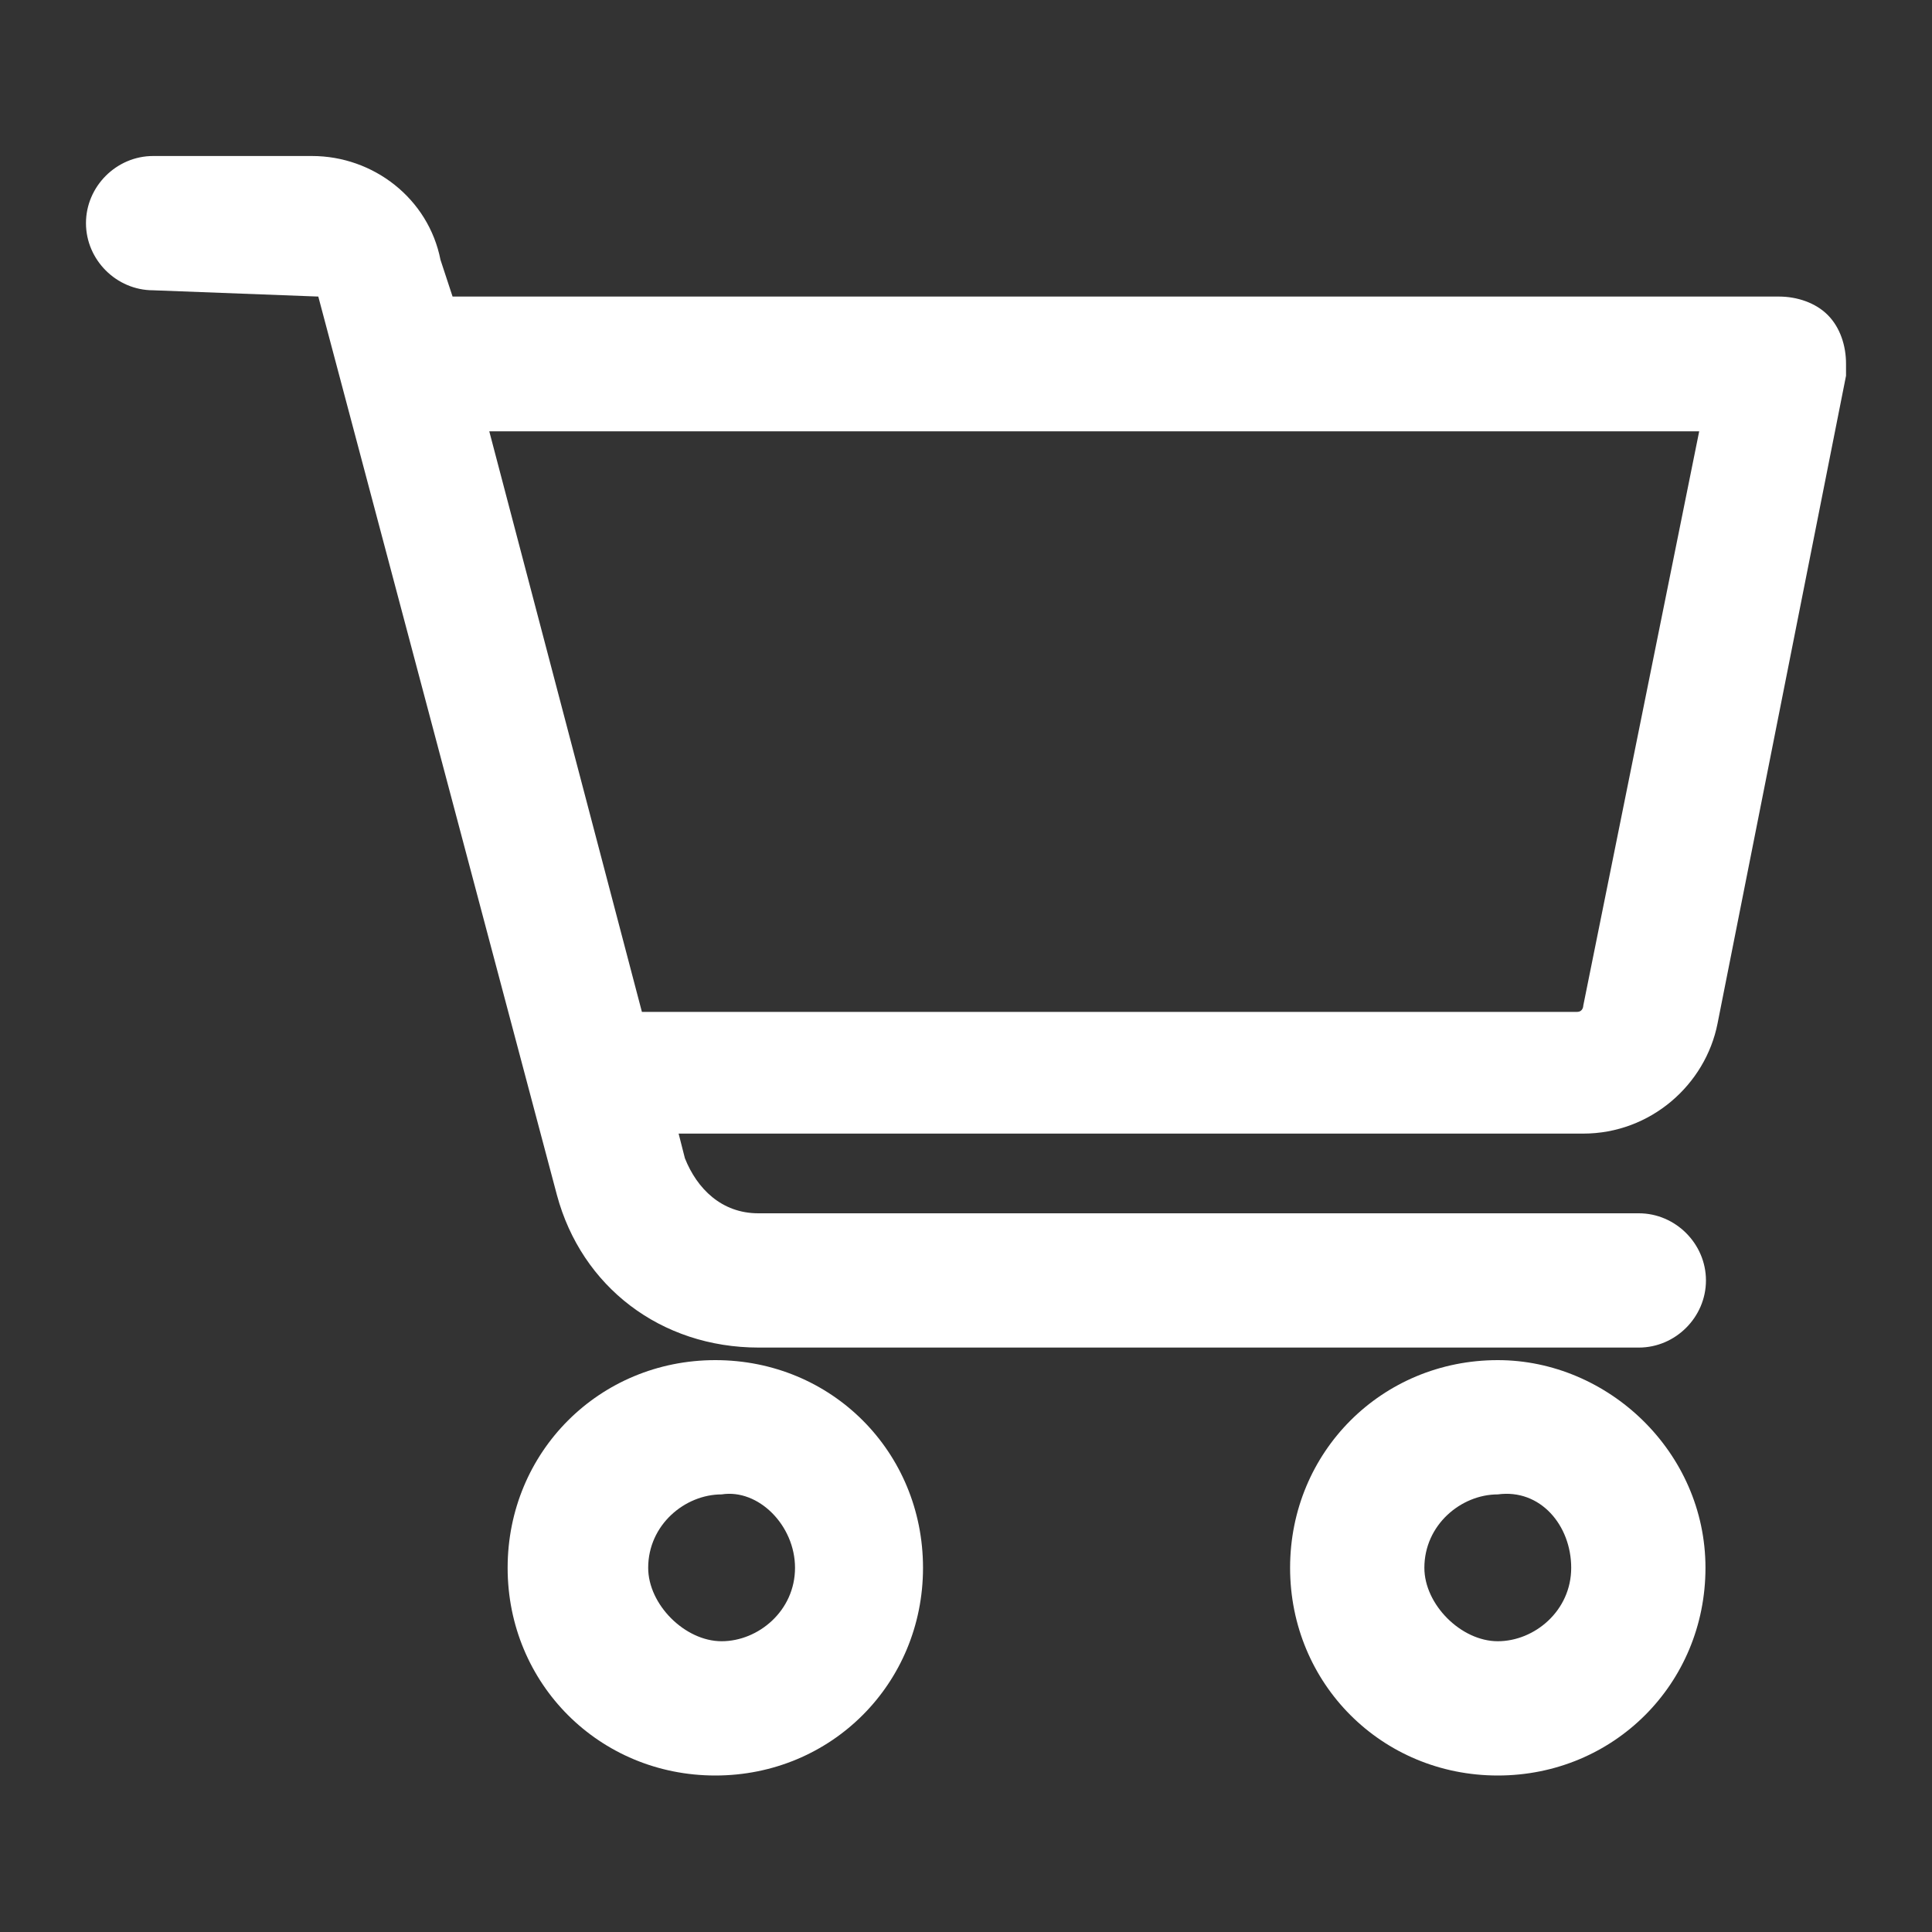
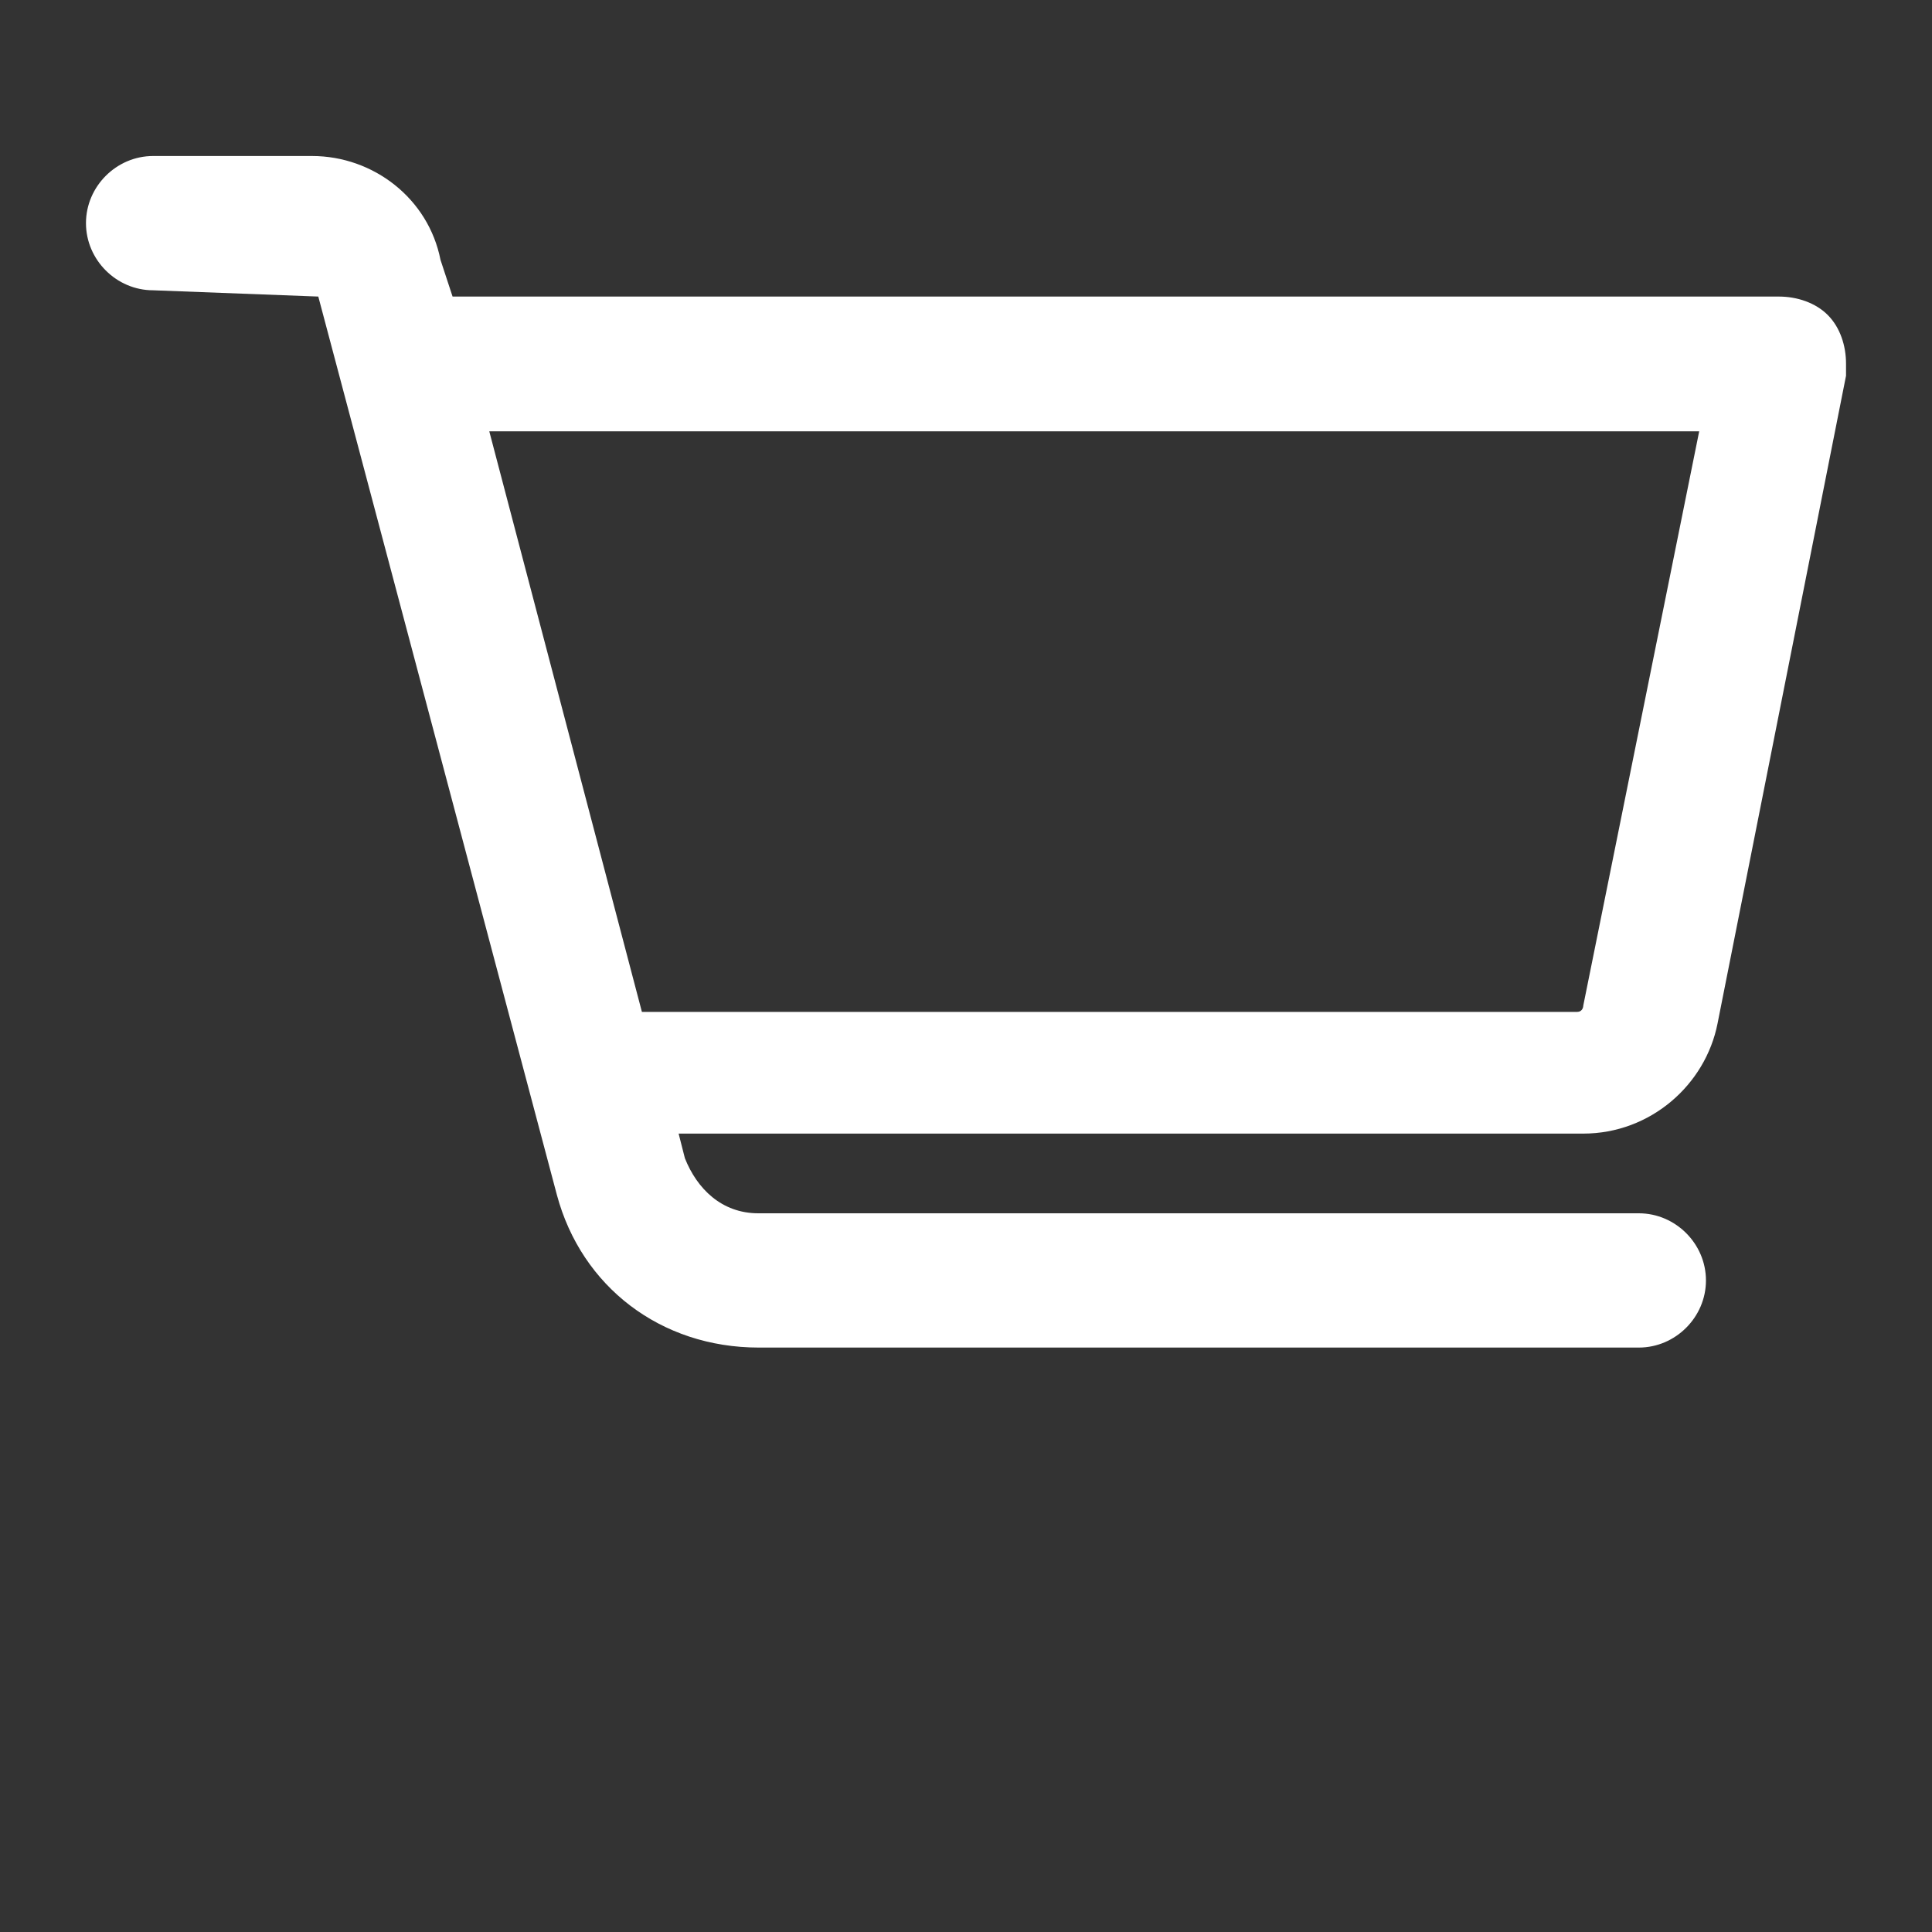
<svg xmlns="http://www.w3.org/2000/svg" version="1.1" id="Capa_1" x="0px" y="0px" viewBox="0 0 400 400" style="enable-background:new 0 0 400 400;" xml:space="preserve">
  <rect x="0" y="0" width="400" height="400" fill="#333333" stroke="none" />
  <style type="text/css">
	.st0{fill:#FFFFFF;}
</style>
  <g>
    <path class="st0" d="M378.4,65.2c-2.5-2.5-6.3-3.8-10.1-3.8H93.7l-2.5-7.6c-2.5-12.7-13.9-21.5-26.6-21.5H31.7   c-7.6,0-13.9,6.3-13.9,13.9s6.3,13.9,13.9,13.9l34.2,1.3l49.4,186c5.1,19,21.5,31.6,41.8,31.6h182.2l0,0c7.6,0,13.9-6.3,13.9-13.9   s-6.3-13.9-13.9-13.9H157c-7.6,0-12.7-5.1-15.2-11.4l-1.3-5.1h187.3c13.9,0,25.3-10.1,27.8-22.8l26.6-134.1c0-1.3,0-1.3,0-2.5   C382.2,71.6,381,67.8,378.4,65.2z M351.8,89.3l-24,118.9c0,0,0,1.3-1.3,1.3H132.9L101.3,89.3H351.8z M368.3,67.8L368.3,67.8   L368.3,67.8L368.3,67.8z" />
-     <path class="st0" d="M148.1,281.6c-24,0-43,19-43,43c0,24,19,43,43,43l0,0c24,0,43-19,43-43C191.1,300.6,172.2,281.6,148.1,281.6z    M164.6,324.6c0,8.9-7.6,15.2-15.2,15.2c-7.6,0-15.2-7.6-15.2-15.2c0-8.9,7.6-15.2,15.2-15.2C157,308.2,164.6,315.8,164.6,324.6z" />
-     <path class="st0" d="M310.1,281.6c-24,0-43,19-43,43c0,24,19,43,43,43l0,0c24,0,43-19,43-43C353.1,300.6,332.9,281.6,310.1,281.6z    M325.3,324.6c0,8.9-7.6,15.2-15.2,15.2c-7.6,0-15.2-7.6-15.2-15.2c0-8.9,7.6-15.2,15.2-15.2C318.9,308.2,325.3,315.8,325.3,324.6z   " />
  </g>
</svg>